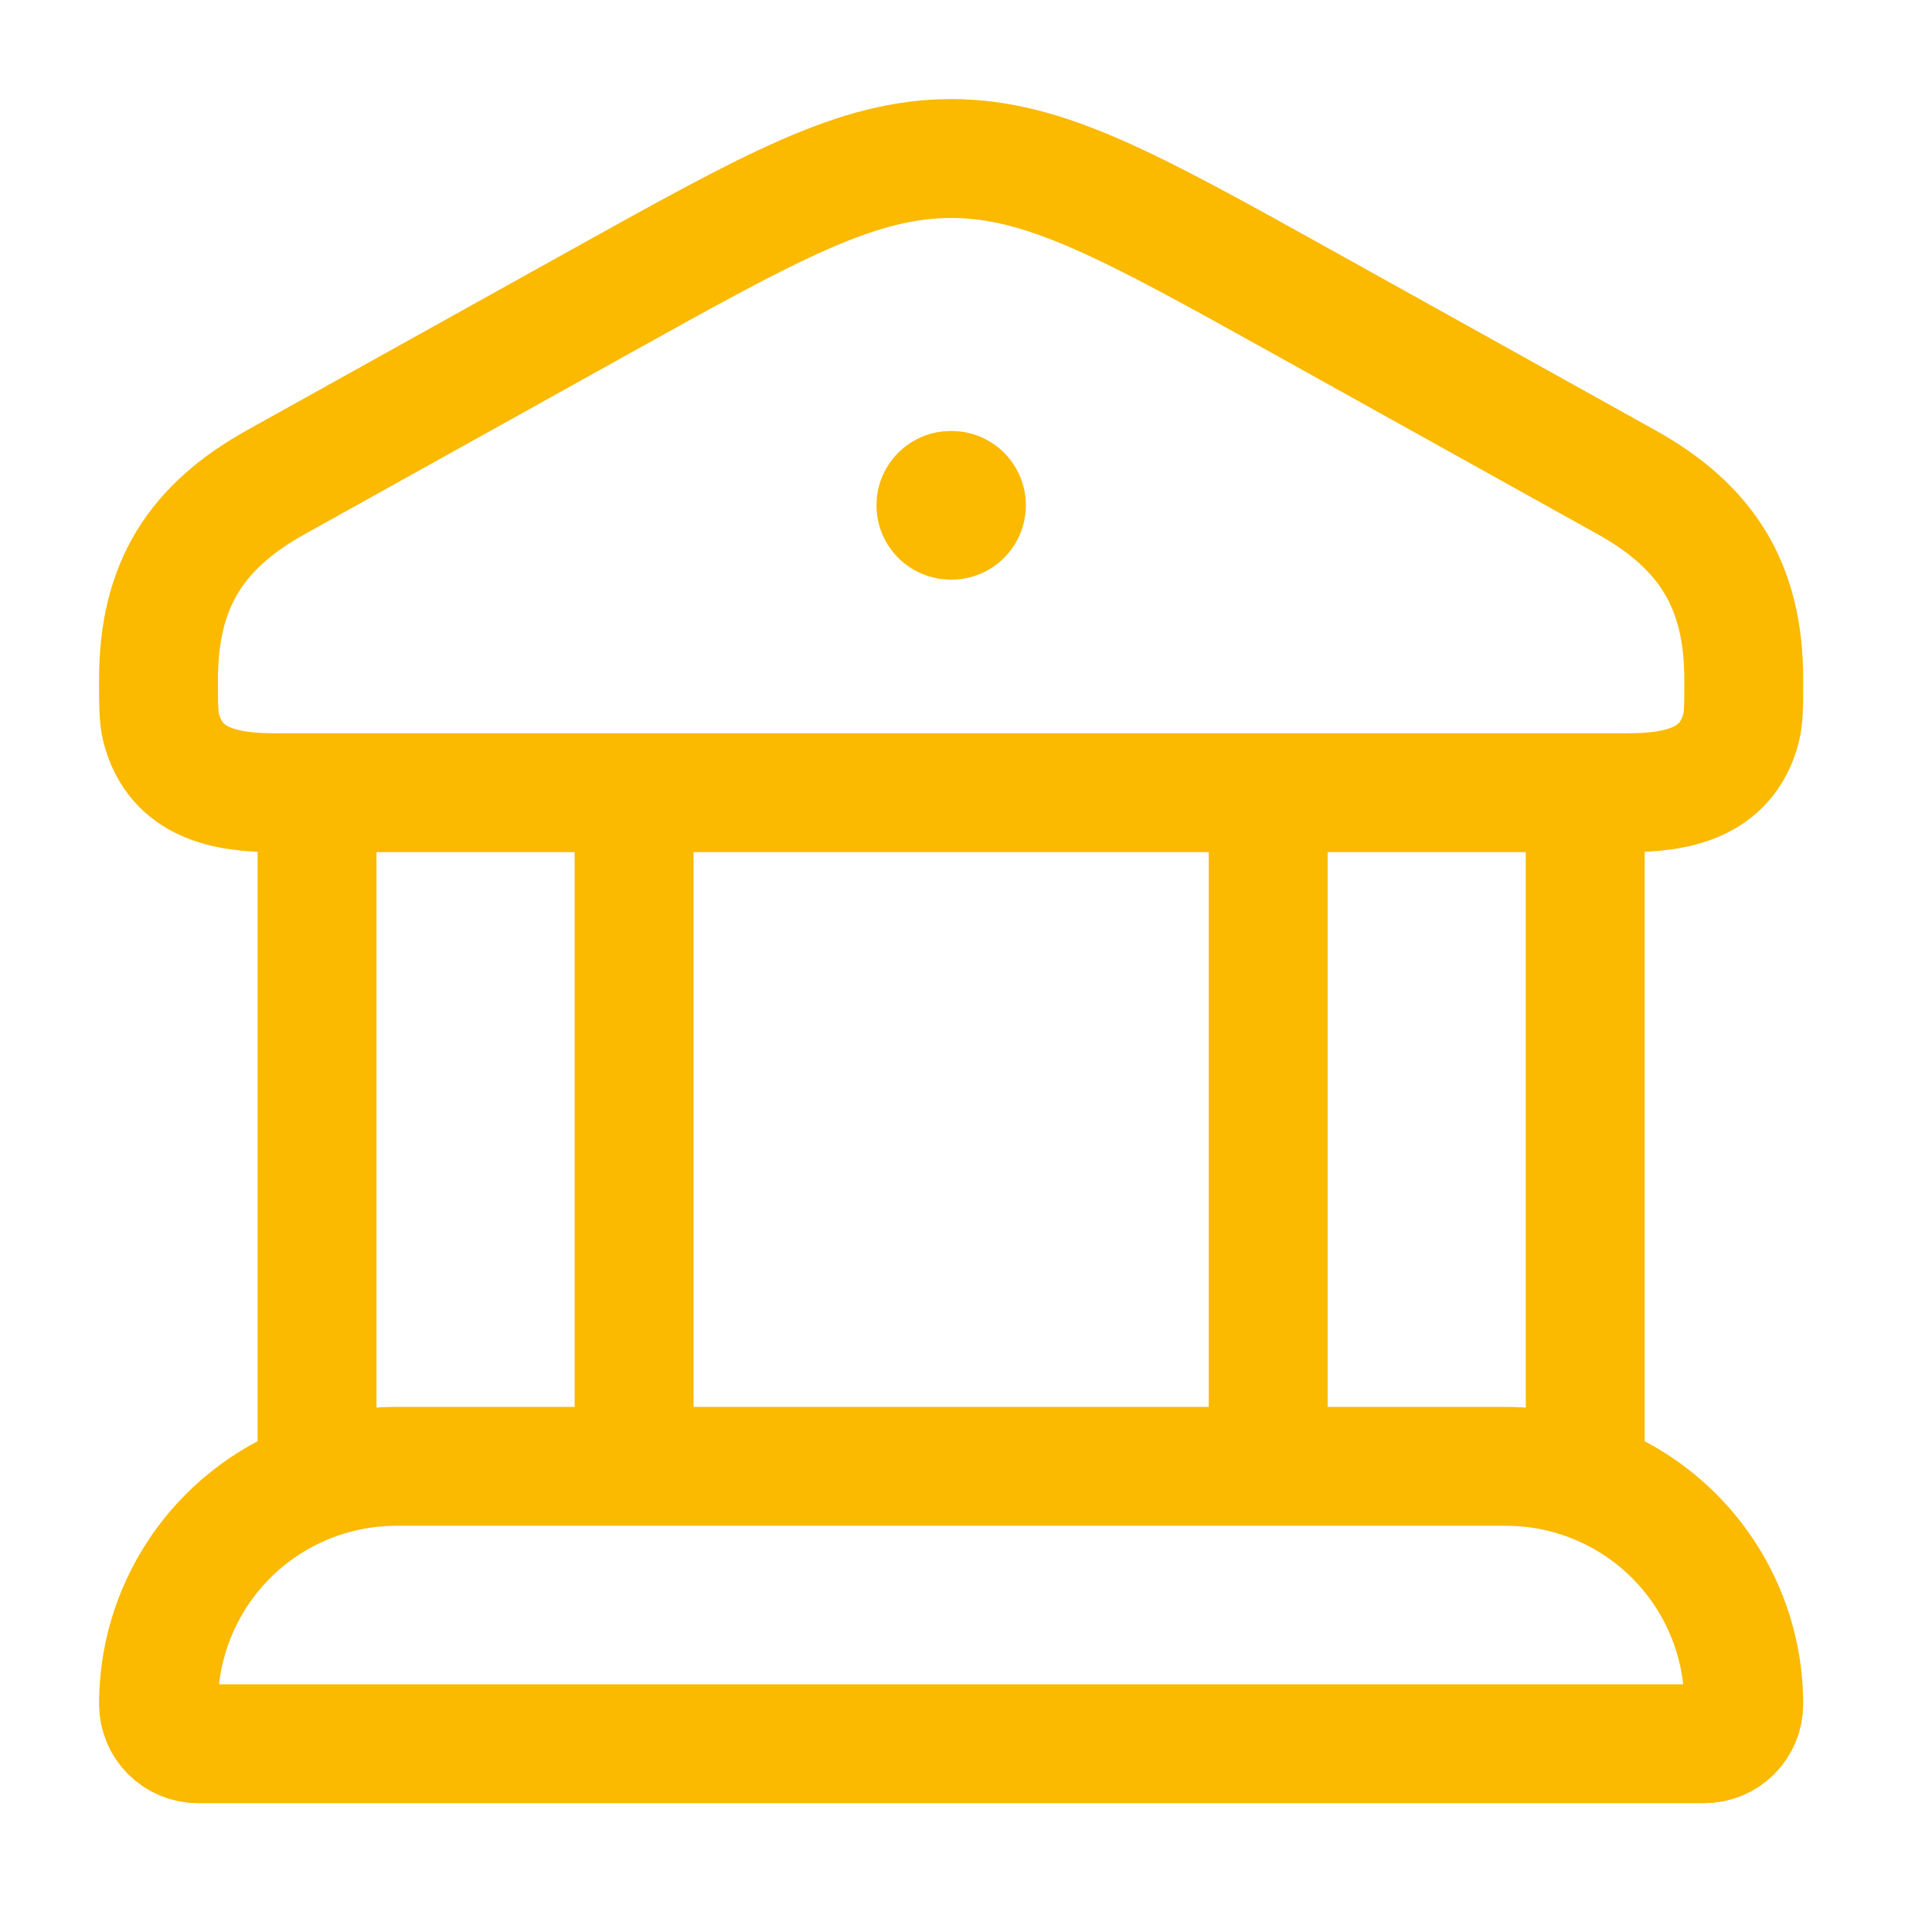
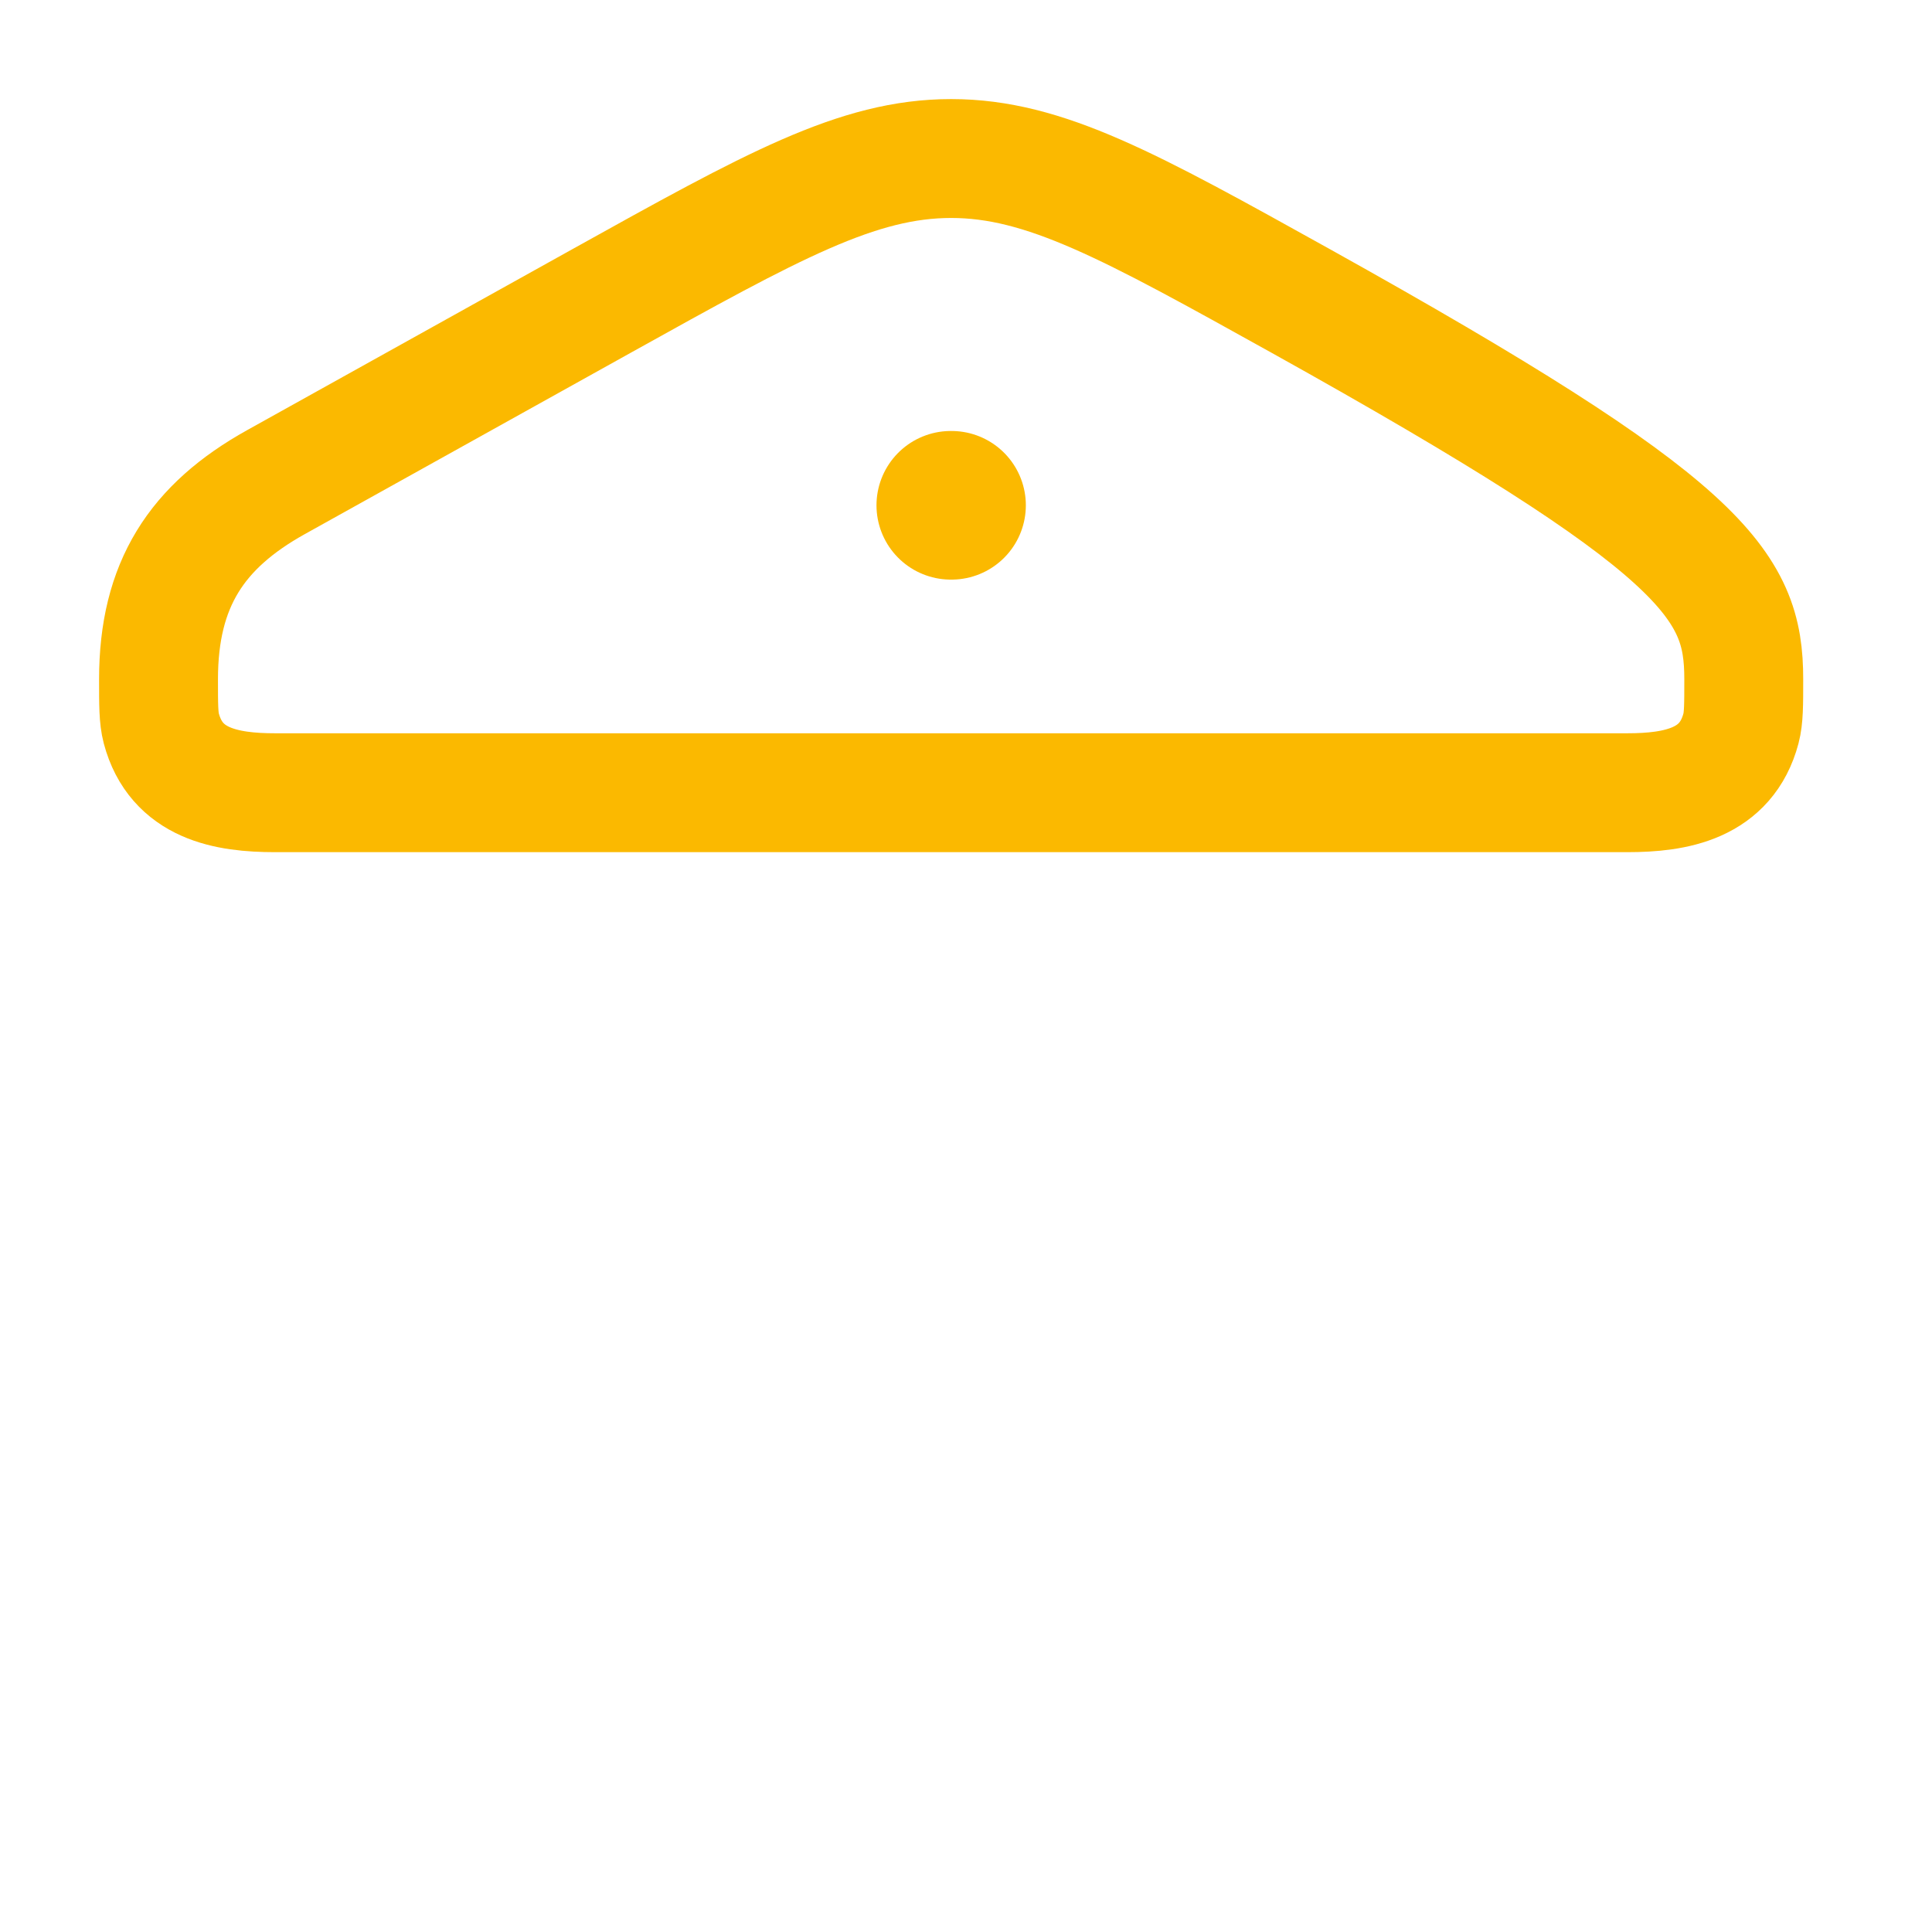
<svg xmlns="http://www.w3.org/2000/svg" width="39" height="39" viewBox="0 0 39 39" fill="none">
-   <path d="M3.2 13.712C3.2 11.797 3.971 10.624 5.568 9.734L12.144 6.075C15.589 4.16 17.312 3.2 19.2 3.2C21.088 3.2 22.811 4.16 26.256 6.075L32.832 9.734C34.427 10.624 35.2 11.797 35.2 13.712C35.2 14.23 35.2 14.491 35.144 14.704C34.847 15.824 33.831 16.002 32.85 16.002H5.551C4.57 16.002 3.555 15.826 3.256 14.704C3.2 14.49 3.2 14.23 3.2 13.712Z" stroke="#FBB900" stroke-width="2.4" />
+   <path d="M3.2 13.712C3.2 11.797 3.971 10.624 5.568 9.734L12.144 6.075C15.589 4.16 17.312 3.2 19.2 3.2C21.088 3.2 22.811 4.16 26.256 6.075C34.427 10.624 35.2 11.797 35.2 13.712C35.2 14.23 35.2 14.491 35.144 14.704C34.847 15.824 33.831 16.002 32.85 16.002H5.551C4.57 16.002 3.555 15.826 3.256 14.704C3.2 14.49 3.2 14.23 3.2 13.712Z" stroke="#FBB900" stroke-width="2.4" />
  <path d="M19.193 10.2H19.208" stroke="#FBB900" stroke-width="3" stroke-linecap="round" stroke-linejoin="round" />
-   <path d="M6.4 16V29.6M12.8 16V29.6M25.6 16V29.6M32 16V29.6M30.4 29.6H8C6.727 29.6 5.506 30.106 4.606 31.006C3.706 31.906 3.2 33.127 3.2 34.4C3.2 34.612 3.284 34.816 3.435 34.966C3.585 35.116 3.788 35.2 4 35.2H34.4C34.612 35.2 34.816 35.116 34.966 34.966C35.116 34.816 35.2 34.612 35.2 34.4C35.2 33.127 34.694 31.906 33.794 31.006C32.894 30.106 31.673 29.6 30.4 29.6Z" stroke="#FBB900" stroke-width="2.4" />
</svg>